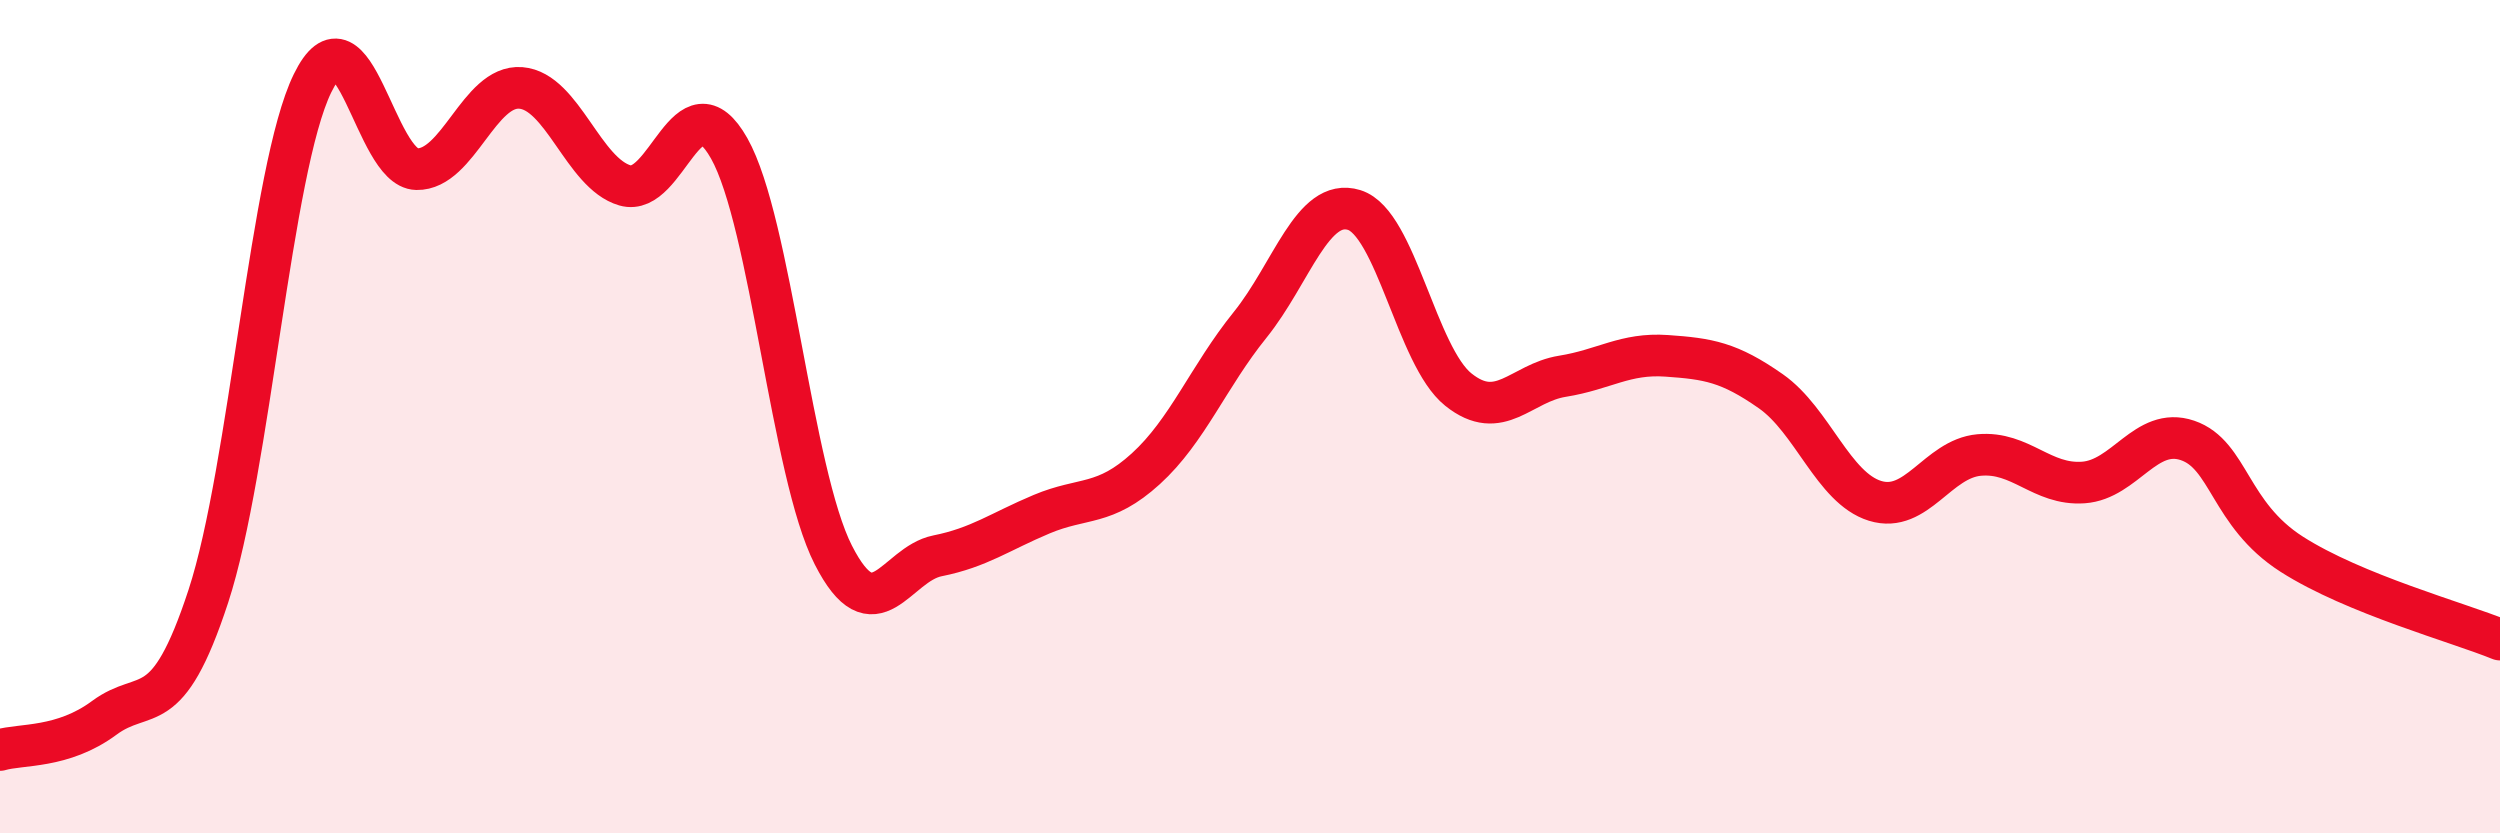
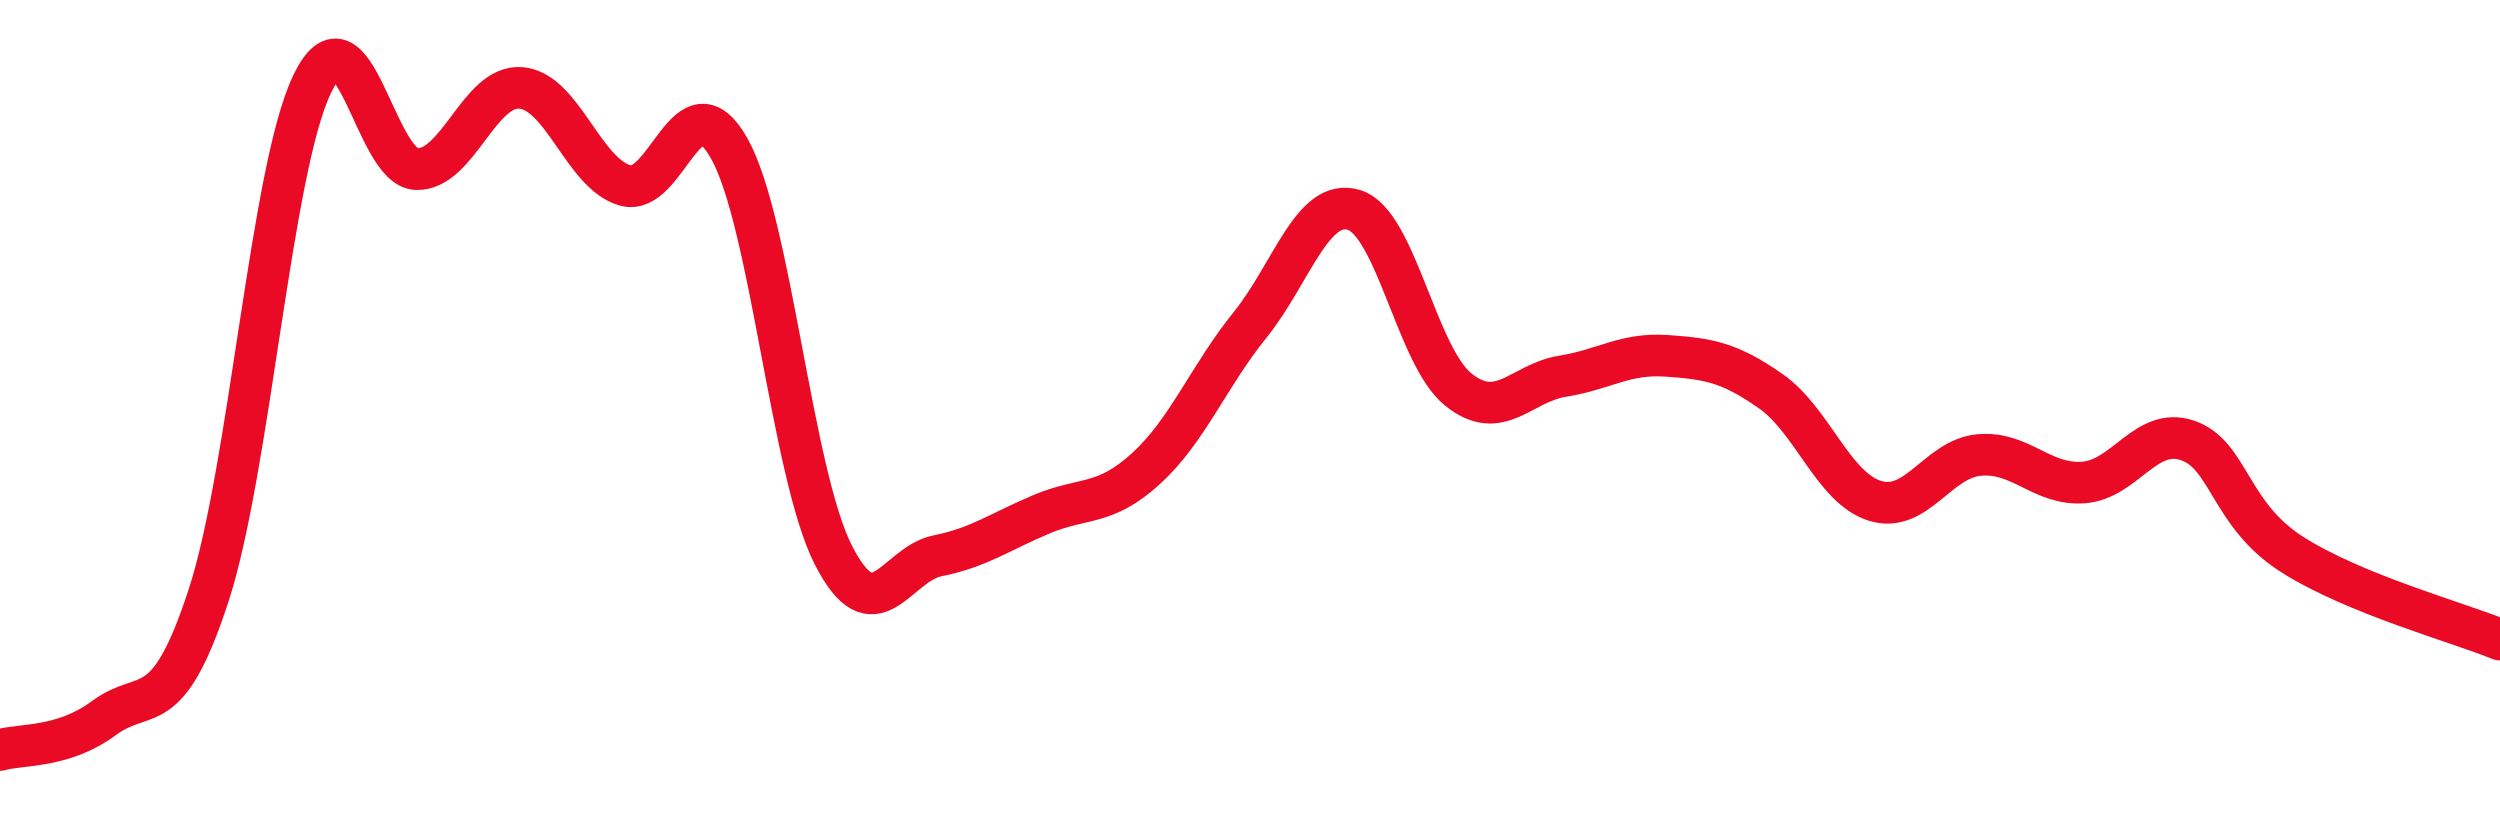
<svg xmlns="http://www.w3.org/2000/svg" width="60" height="20" viewBox="0 0 60 20">
-   <path d="M 0,18 C 0.5,17.85 1.5,17.97 2.5,17.23 C 3.5,16.49 4,17.36 5,14.31 C 6,11.26 6.5,4.05 7.5,2 C 8.5,-0.05 9,4.04 10,4.06 C 11,4.08 11.5,2.03 12.5,2.11 C 13.5,2.19 14,4.16 15,4.45 C 16,4.74 16.5,1.79 17.5,3.56 C 18.5,5.33 19,11.36 20,13.32 C 21,15.28 21.5,13.54 22.5,13.34 C 23.5,13.14 24,12.76 25,12.34 C 26,11.92 26.5,12.16 27.5,11.25 C 28.5,10.34 29,9.04 30,7.8 C 31,6.56 31.5,4.73 32.5,5.04 C 33.5,5.35 34,8.55 35,9.35 C 36,10.15 36.5,9.19 37.5,9.03 C 38.5,8.87 39,8.47 40,8.54 C 41,8.61 41.5,8.69 42.5,9.39 C 43.5,10.09 44,11.71 45,12.02 C 46,12.33 46.5,11.01 47.5,10.92 C 48.5,10.83 49,11.65 50,11.58 C 51,11.51 51.5,10.23 52.5,10.57 C 53.5,10.91 53.5,12.34 55,13.3 C 56.5,14.26 59,14.94 60,15.35L60 20L0 20Z" fill="#EB0A25" opacity="0.1" stroke-linecap="round" stroke-linejoin="round" />
  <path d="M 0,18 C 0.5,17.85 1.5,17.97 2.5,17.23 C 3.5,16.49 4,17.36 5,14.31 C 6,11.26 6.5,4.05 7.5,2 C 8.5,-0.05 9,4.04 10,4.06 C 11,4.08 11.5,2.03 12.5,2.11 C 13.5,2.19 14,4.16 15,4.45 C 16,4.74 16.5,1.79 17.5,3.56 C 18.5,5.33 19,11.36 20,13.32 C 21,15.28 21.5,13.54 22.5,13.34 C 23.5,13.14 24,12.76 25,12.34 C 26,11.92 26.5,12.16 27.5,11.25 C 28.5,10.34 29,9.04 30,7.8 C 31,6.56 31.5,4.73 32.5,5.04 C 33.5,5.35 34,8.55 35,9.35 C 36,10.15 36.5,9.19 37.5,9.03 C 38.5,8.87 39,8.47 40,8.54 C 41,8.61 41.5,8.69 42.5,9.39 C 43.5,10.09 44,11.71 45,12.02 C 46,12.33 46.5,11.01 47.5,10.92 C 48.5,10.83 49,11.65 50,11.58 C 51,11.51 51.5,10.23 52.5,10.57 C 53.5,10.91 53.5,12.34 55,13.3 C 56.5,14.26 59,14.94 60,15.35" stroke="#EB0A25" stroke-width="1" fill="none" stroke-linecap="round" stroke-linejoin="round" />
</svg>